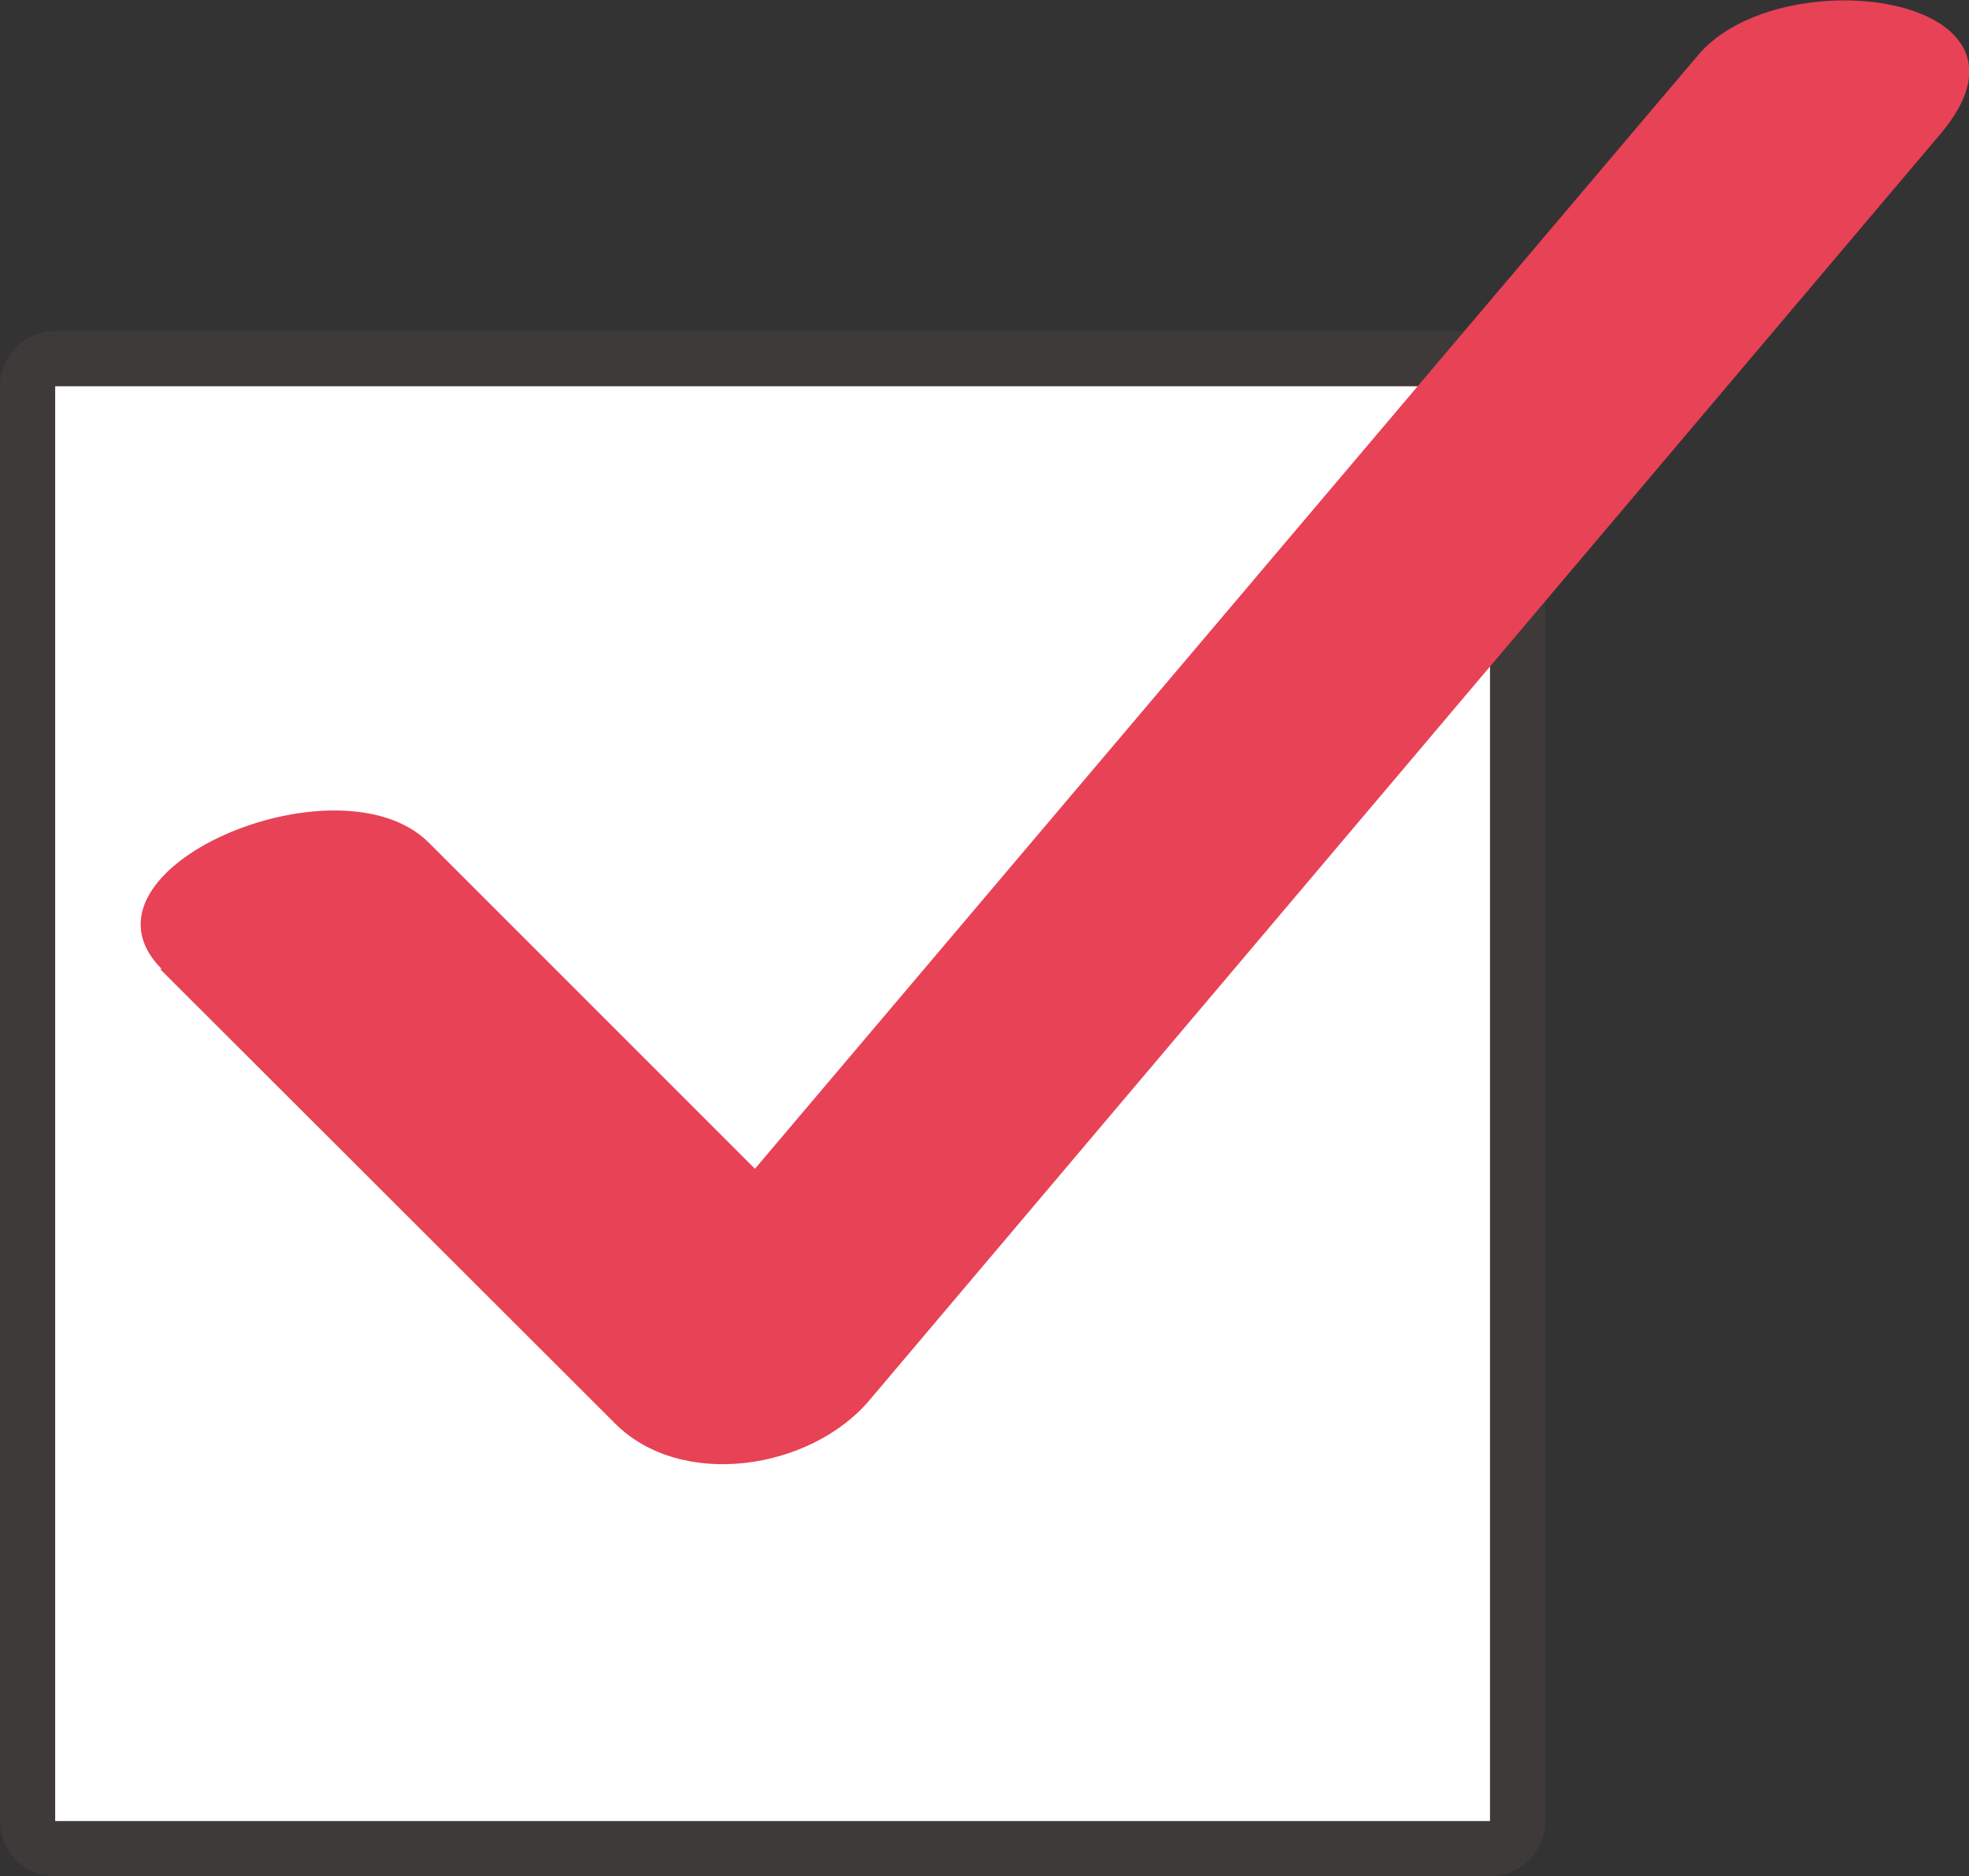
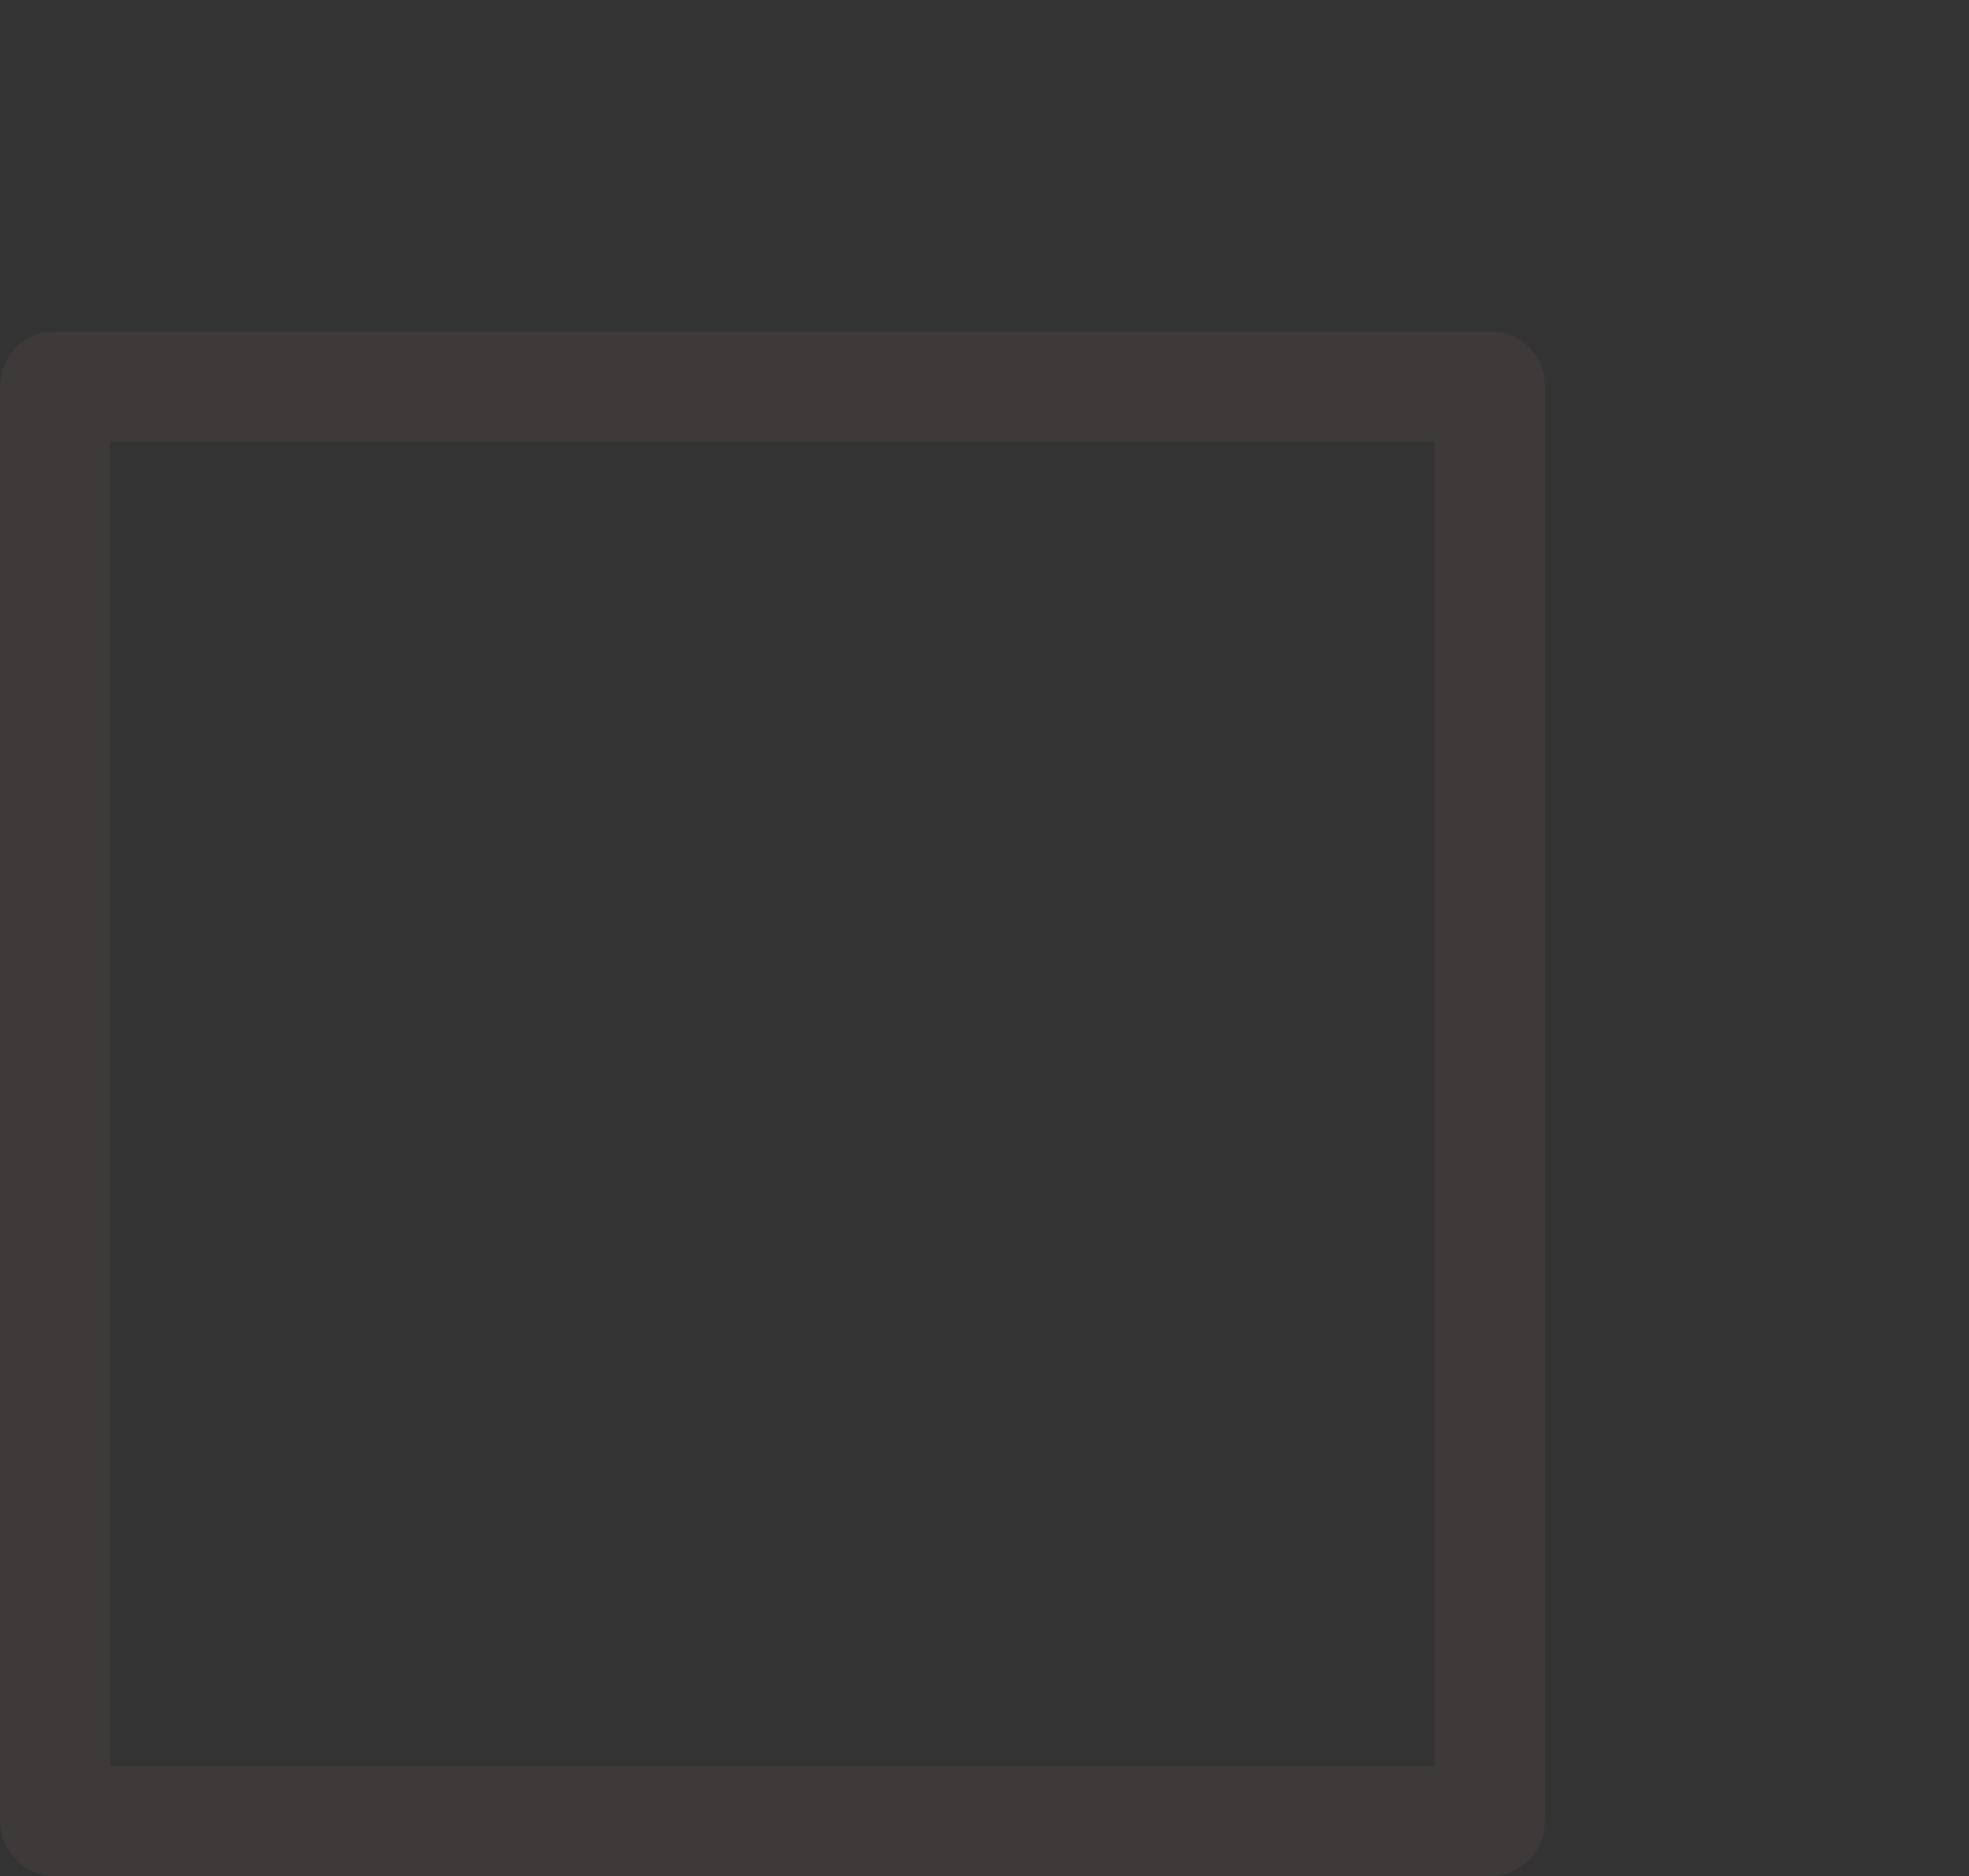
<svg xmlns="http://www.w3.org/2000/svg" viewBox="0 0 35.68 34">
  <rect x="0" y="0" width="35.68" height="34" fill="#333333" stroke="none" />
  <defs>
    <style>.cls-1{fill:none;stroke:#3e3a39;stroke-linecap:round;stroke-linejoin:round;stroke-width:2px;}.cls-2{fill:#fff;}.cls-3{fill:#e84256;}</style>
  </defs>
  <title>Asset 2</title>
  <g id="Layer_2" data-name="Layer 2">
    <g id="レイヤー_3" data-name="レイヤー 3">
      <rect class="cls-1" x="1" y="7" width="26" height="26" />
-       <rect class="cls-2" x="1" y="7" width="26" height="26" />
-       <path class="cls-3" d="M2.9,17.56l8.24,8.23c1.2,1.21,3.54.85,4.61-.41L35.16,2.43C37.31-.1,32.26-.77,30.77,1L11.36,23.92,16,23.5q-4.11-4.11-8.23-8.23c-1.63-1.63-6.63.49-4.84,2.29Z" />
    </g>
  </g>
</svg>